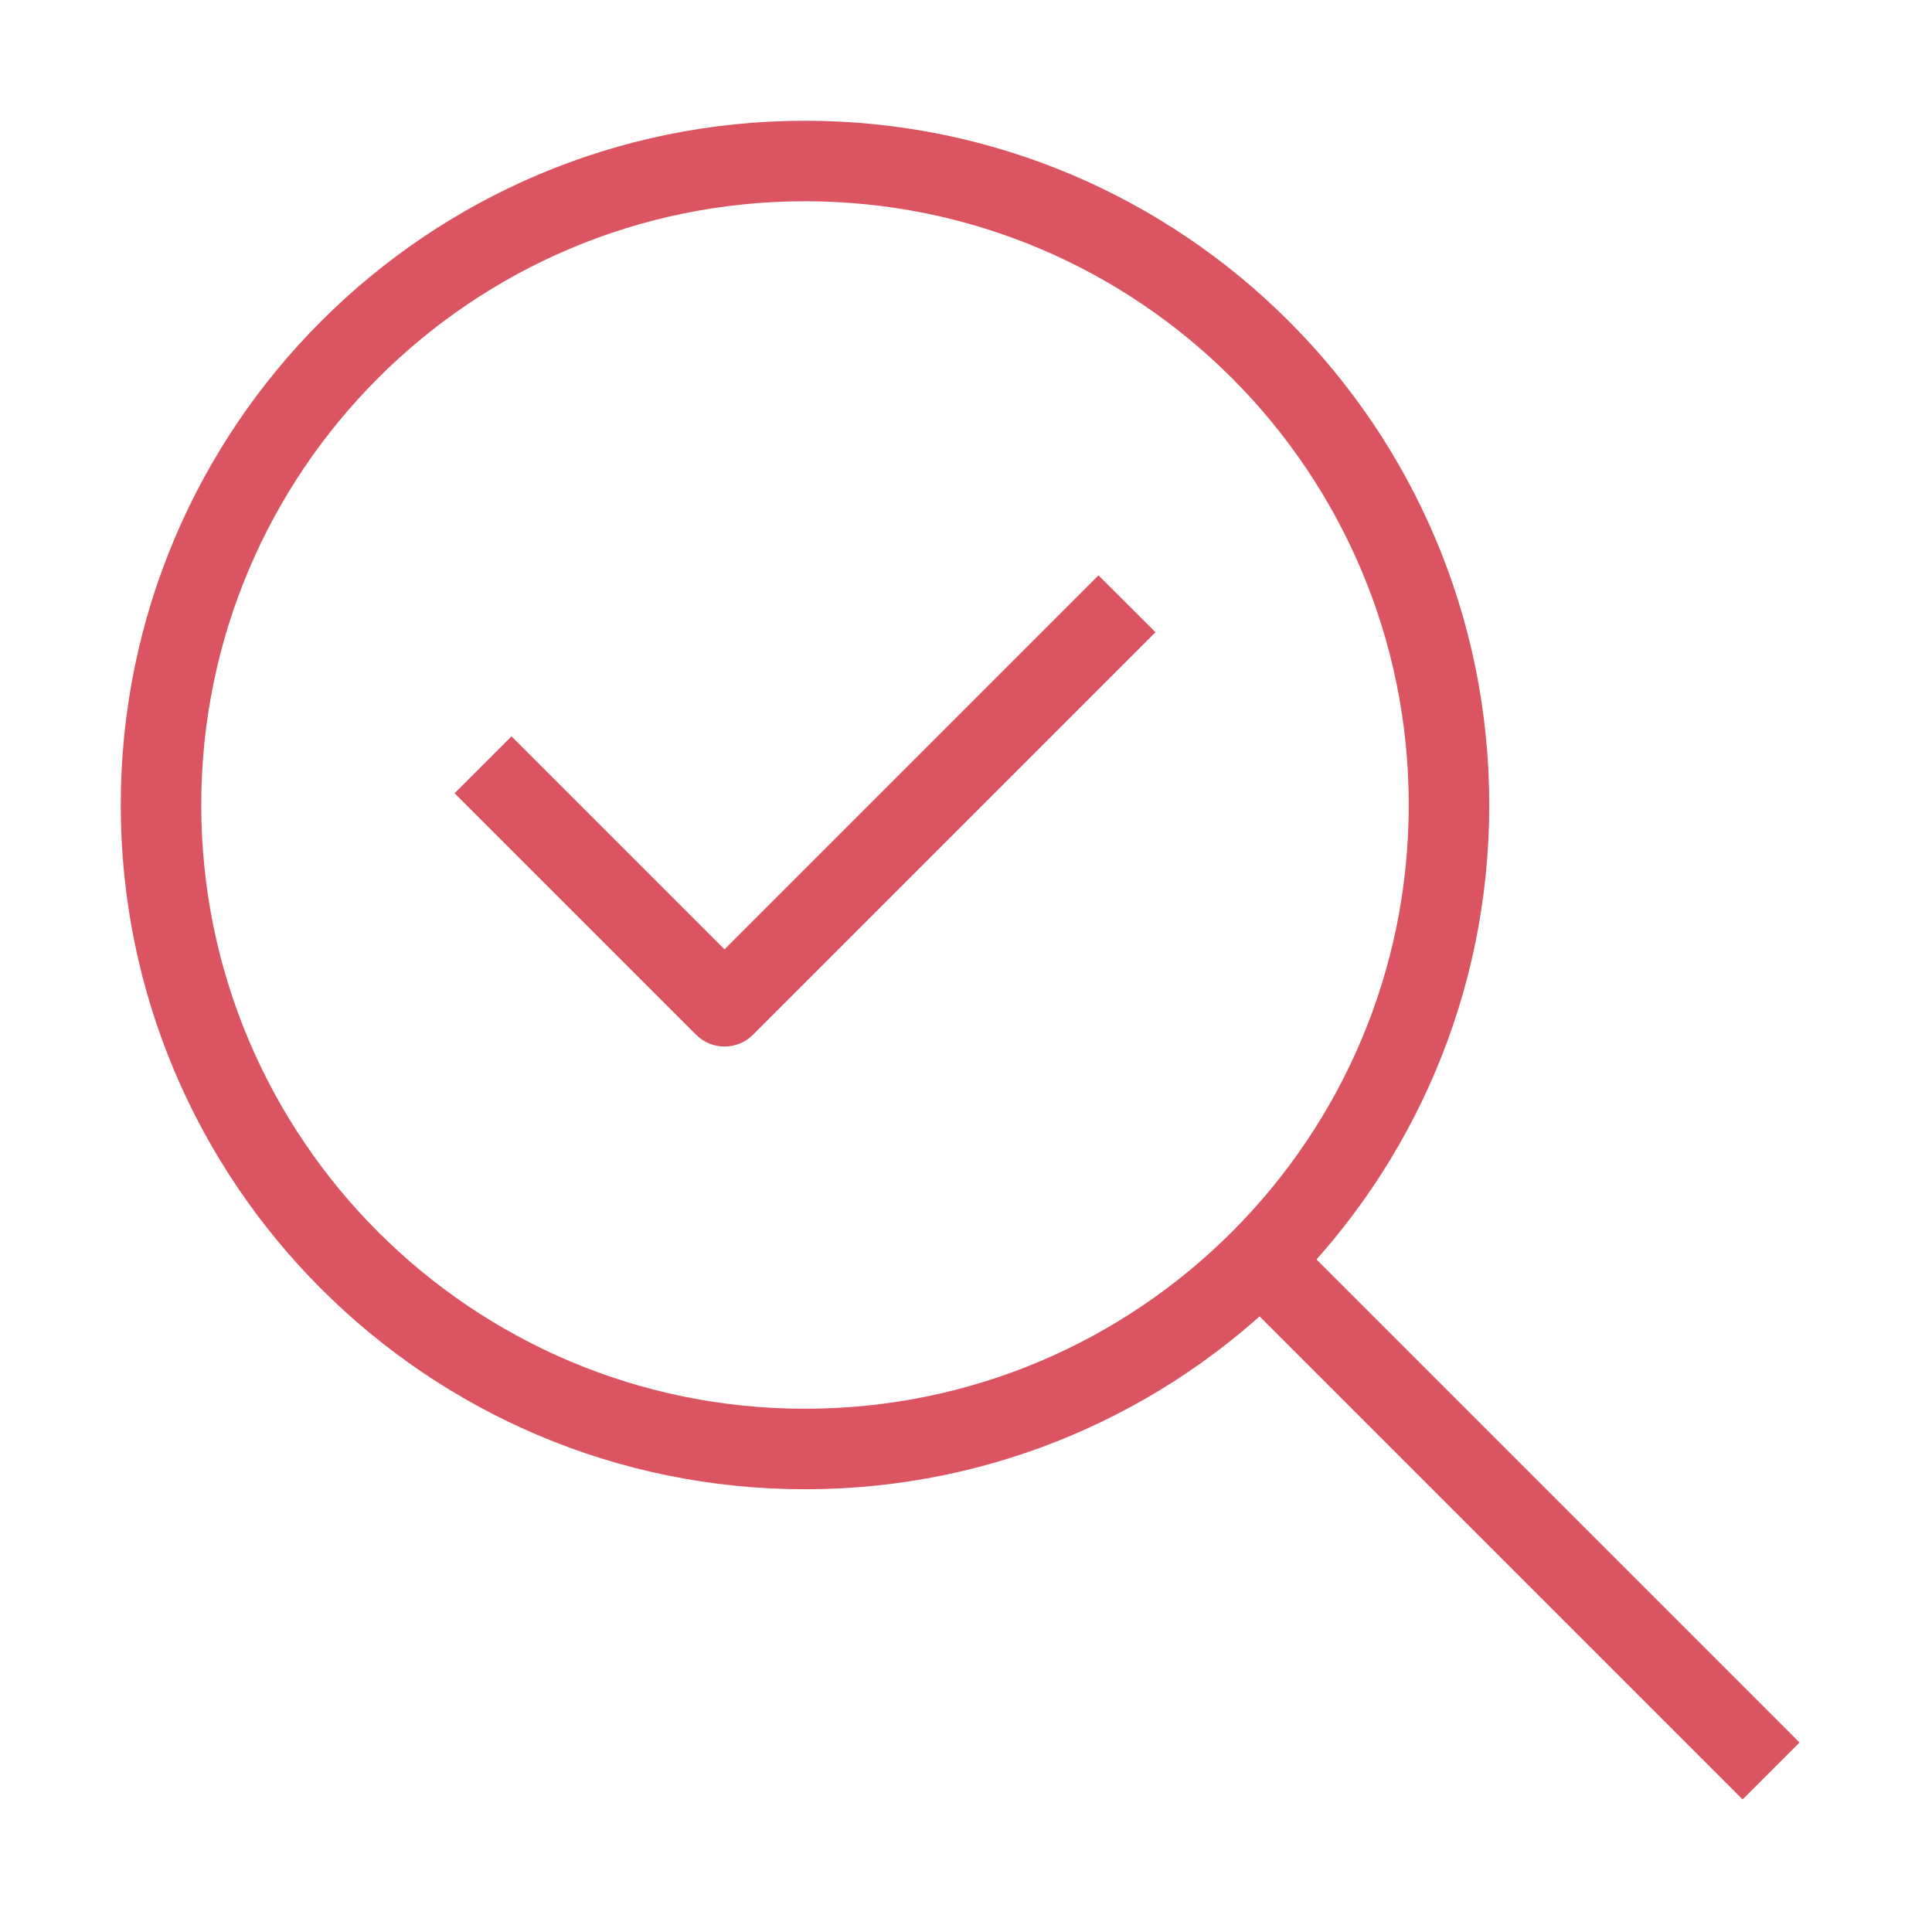
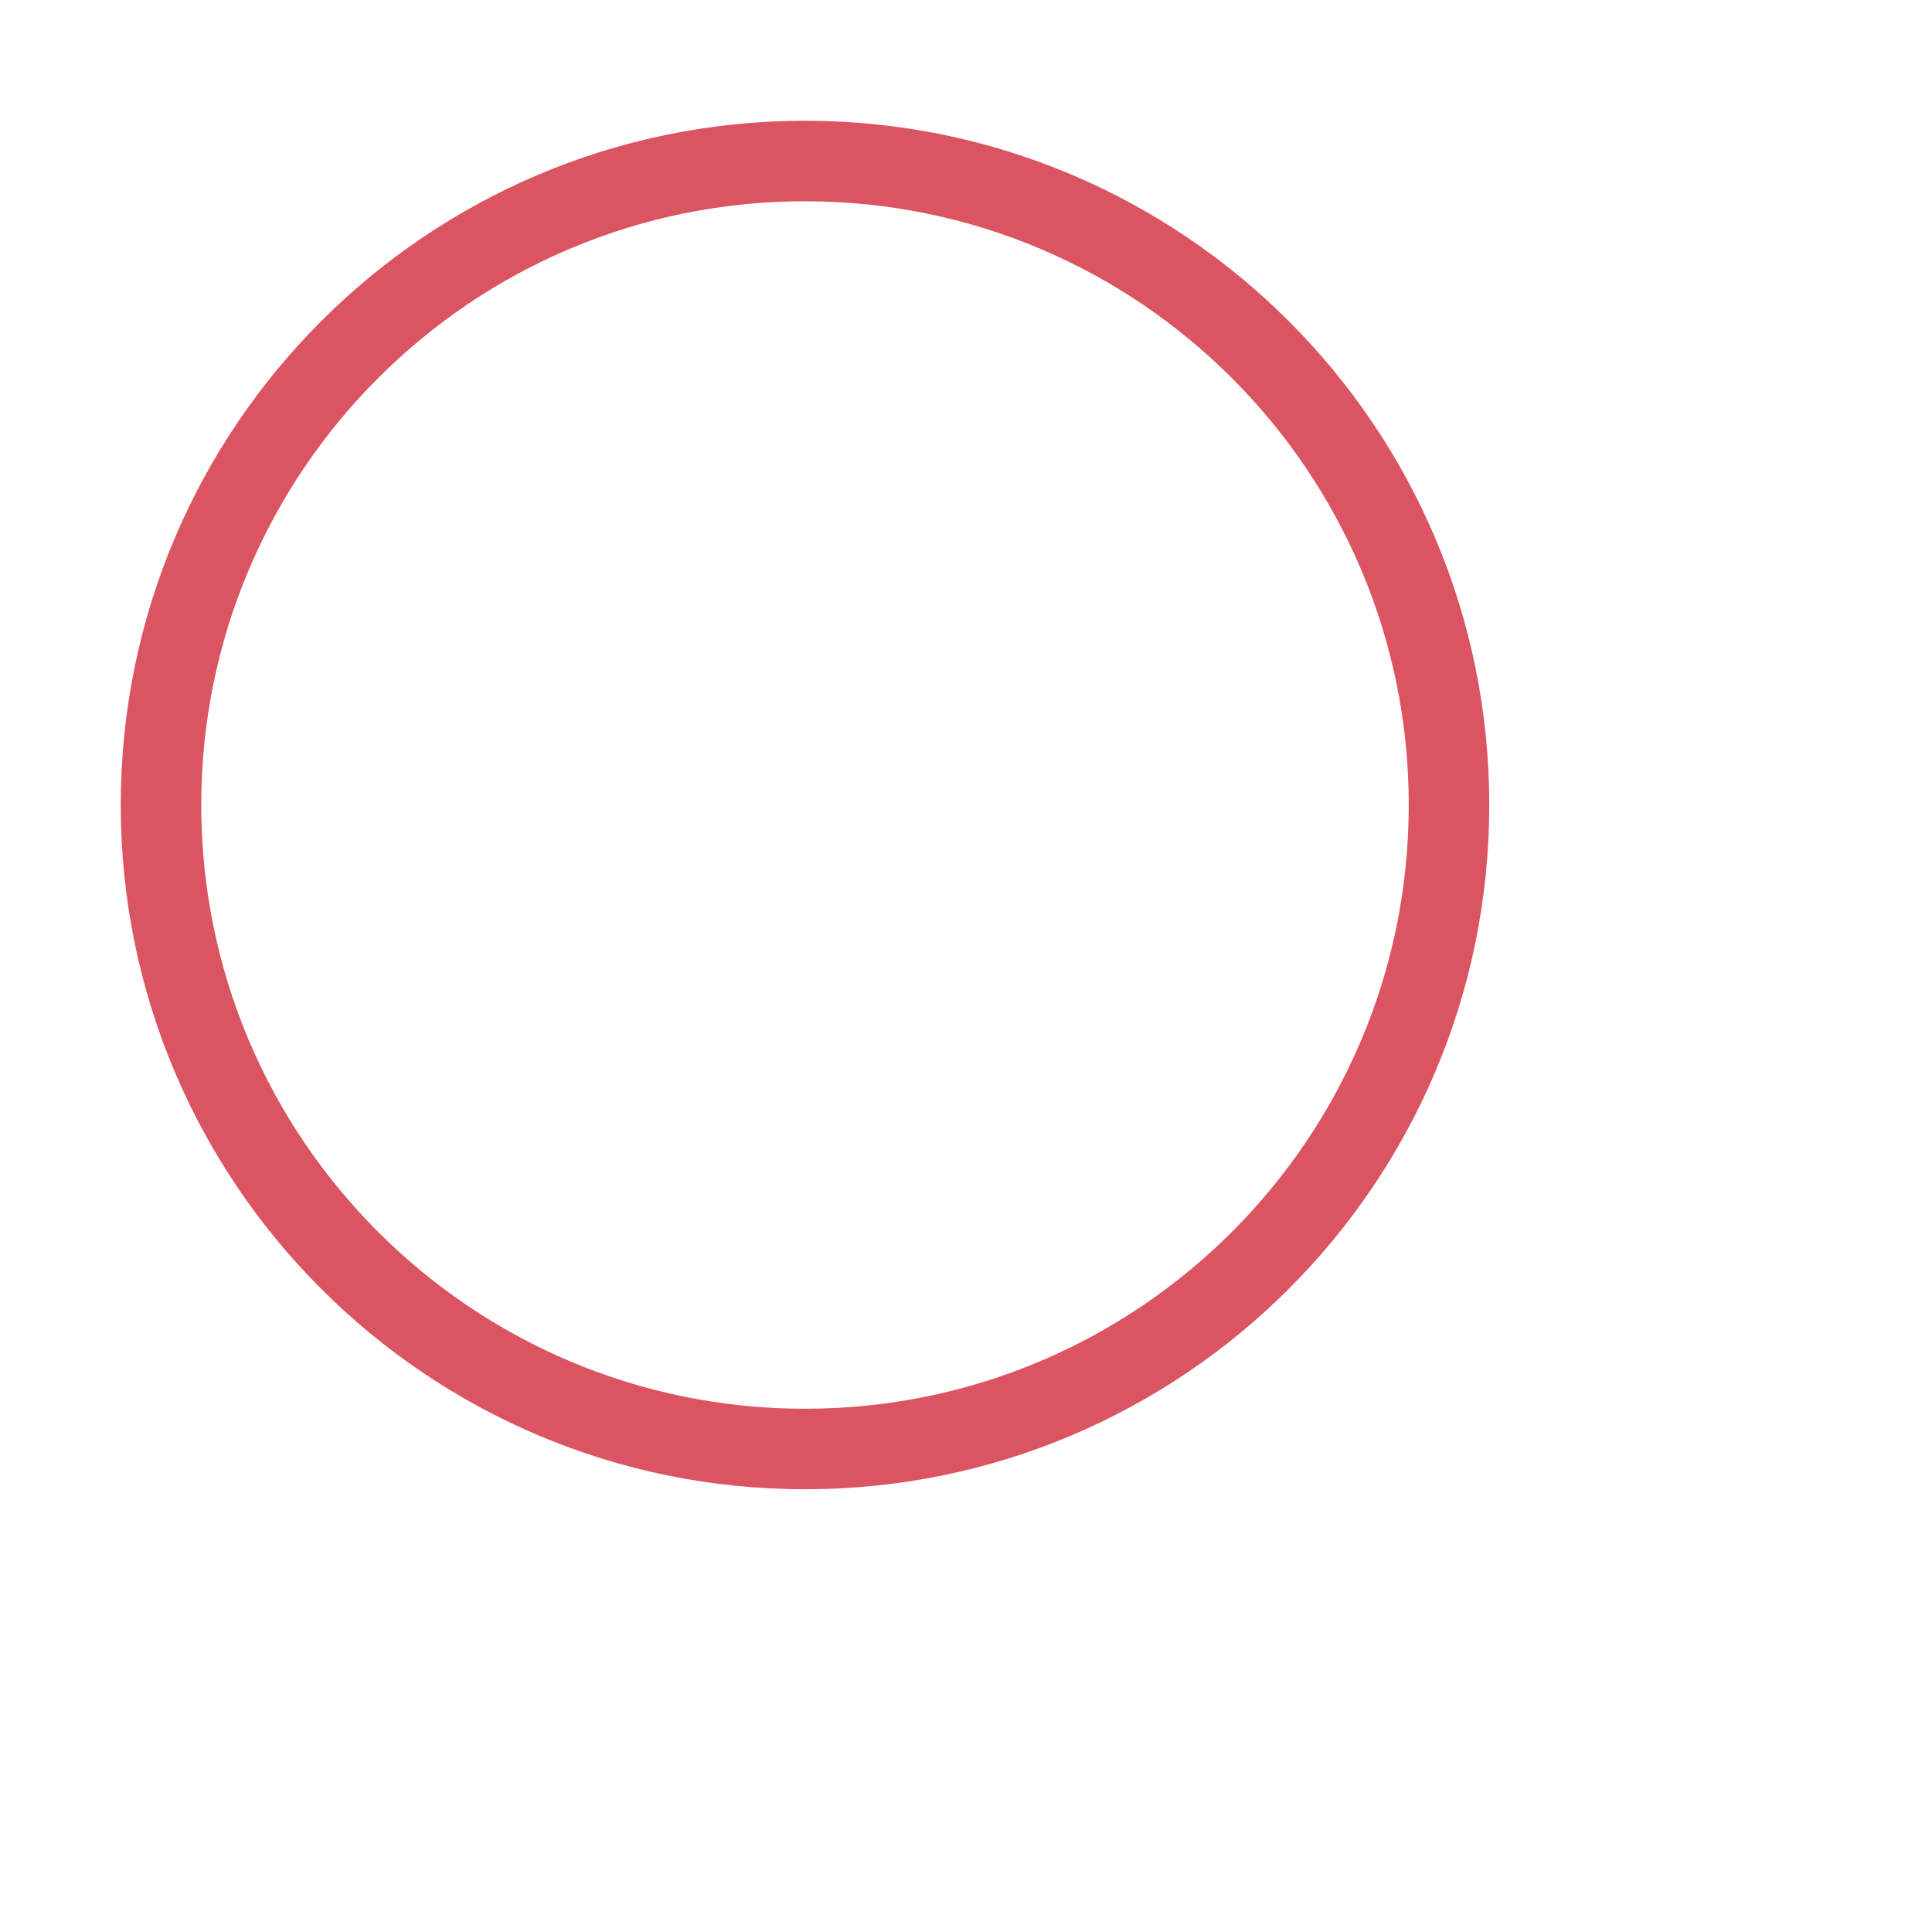
<svg xmlns="http://www.w3.org/2000/svg" fill="none" height="300" viewBox="0 0 24 24" width="300" version="1.1">
  <g width="100%" height="100%" transform="matrix(1,0,0,1,0,0)">
    <g clip-rule="evenodd" fill="#000" fill-rule="evenodd">
      <path d="m10 2.5c-4.142 0-7.5 3.358-7.5 7.5 0 4.142 3.358 7.5 7.5 7.5 4.142 0 7.5-3.358 7.5-7.5 0-4.142-3.358-7.5-7.5-7.5zm-8.5 7.5c0-4.694 3.806-8.5 8.5-8.5 4.694 0 8.5 3.806 8.5 8.5 0 4.694-3.806 8.5-8.5 8.5-4.694 0-8.5-3.806-8.5-8.5z" fill="#db5461" fill-opacity="1" data-original-color="#000000ff" stroke="none" stroke-opacity="1" />
-       <path d="m15.854 15.146 6.5 6.5-.707.707-6.5-6.5z" fill="#db5461" fill-opacity="1" data-original-color="#000000ff" stroke="none" stroke-opacity="1" />
-       <path d="m14.354 7.854-5 5c-.195.195-.512.195-.707 0l-3-3.0.707-.707 2.646 2.646 4.646-4.646z" fill="#db5461" fill-opacity="1" data-original-color="#000000ff" stroke="none" stroke-opacity="1" />
    </g>
  </g>
</svg>